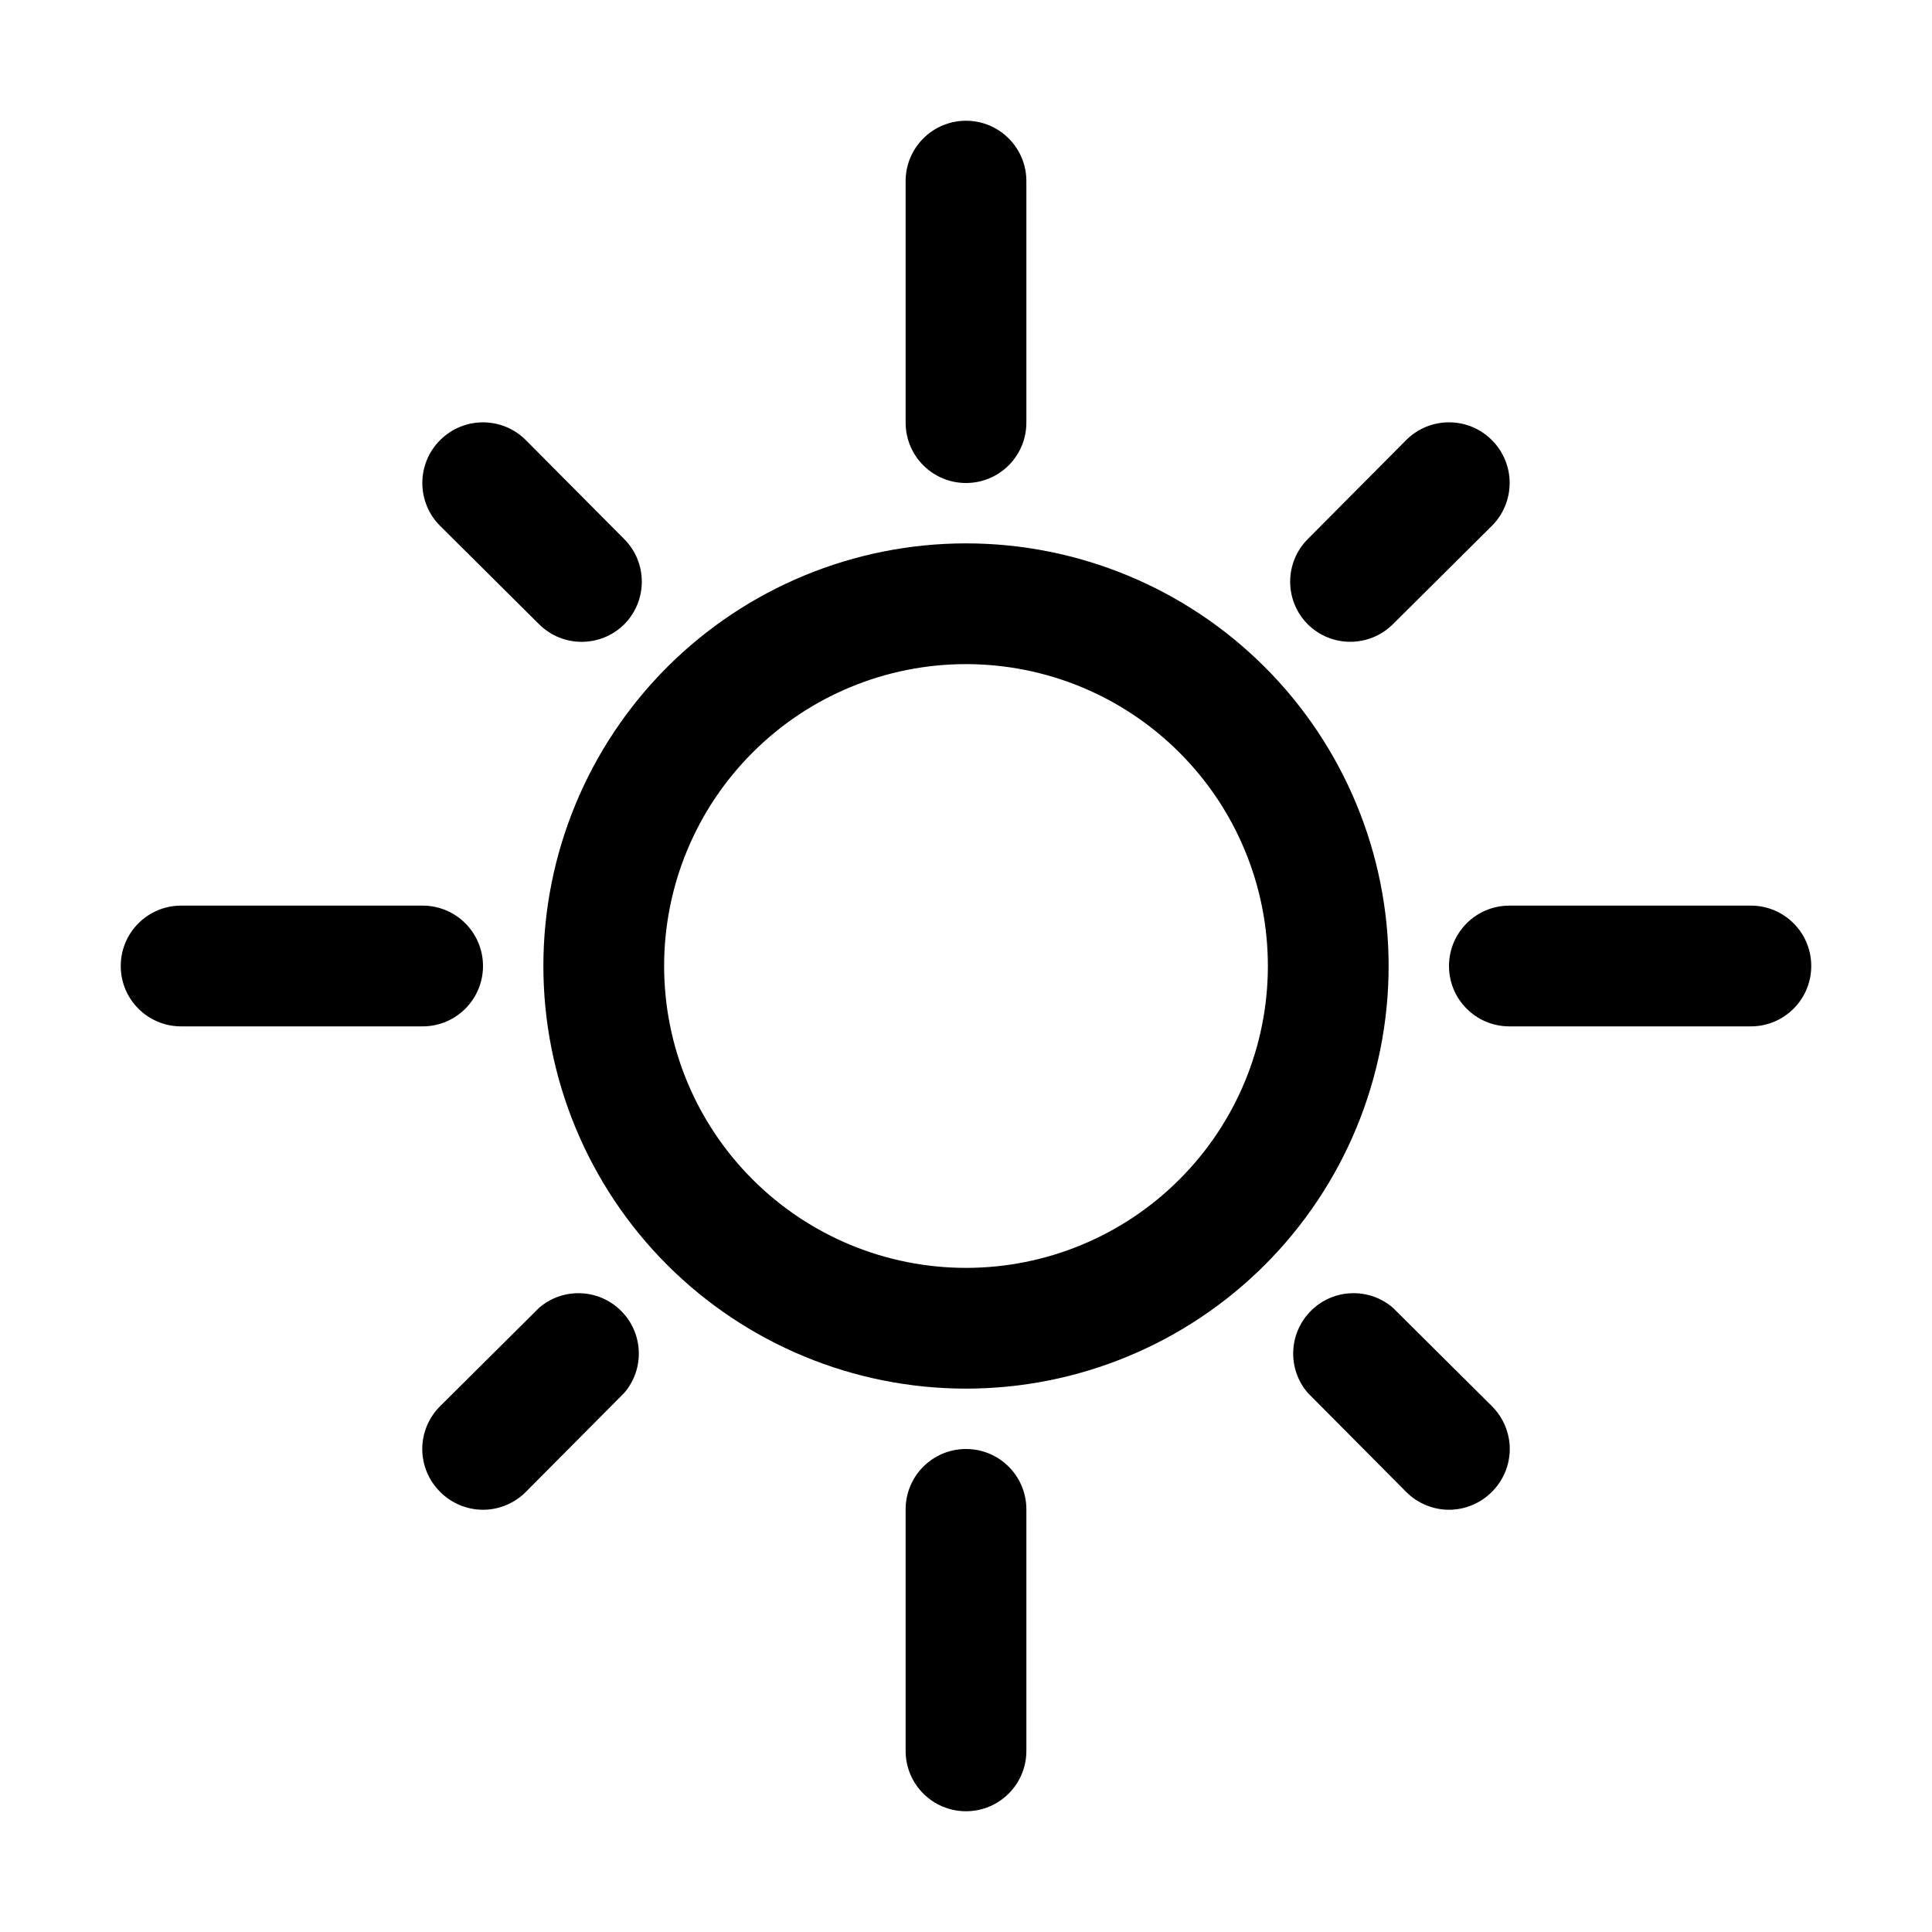
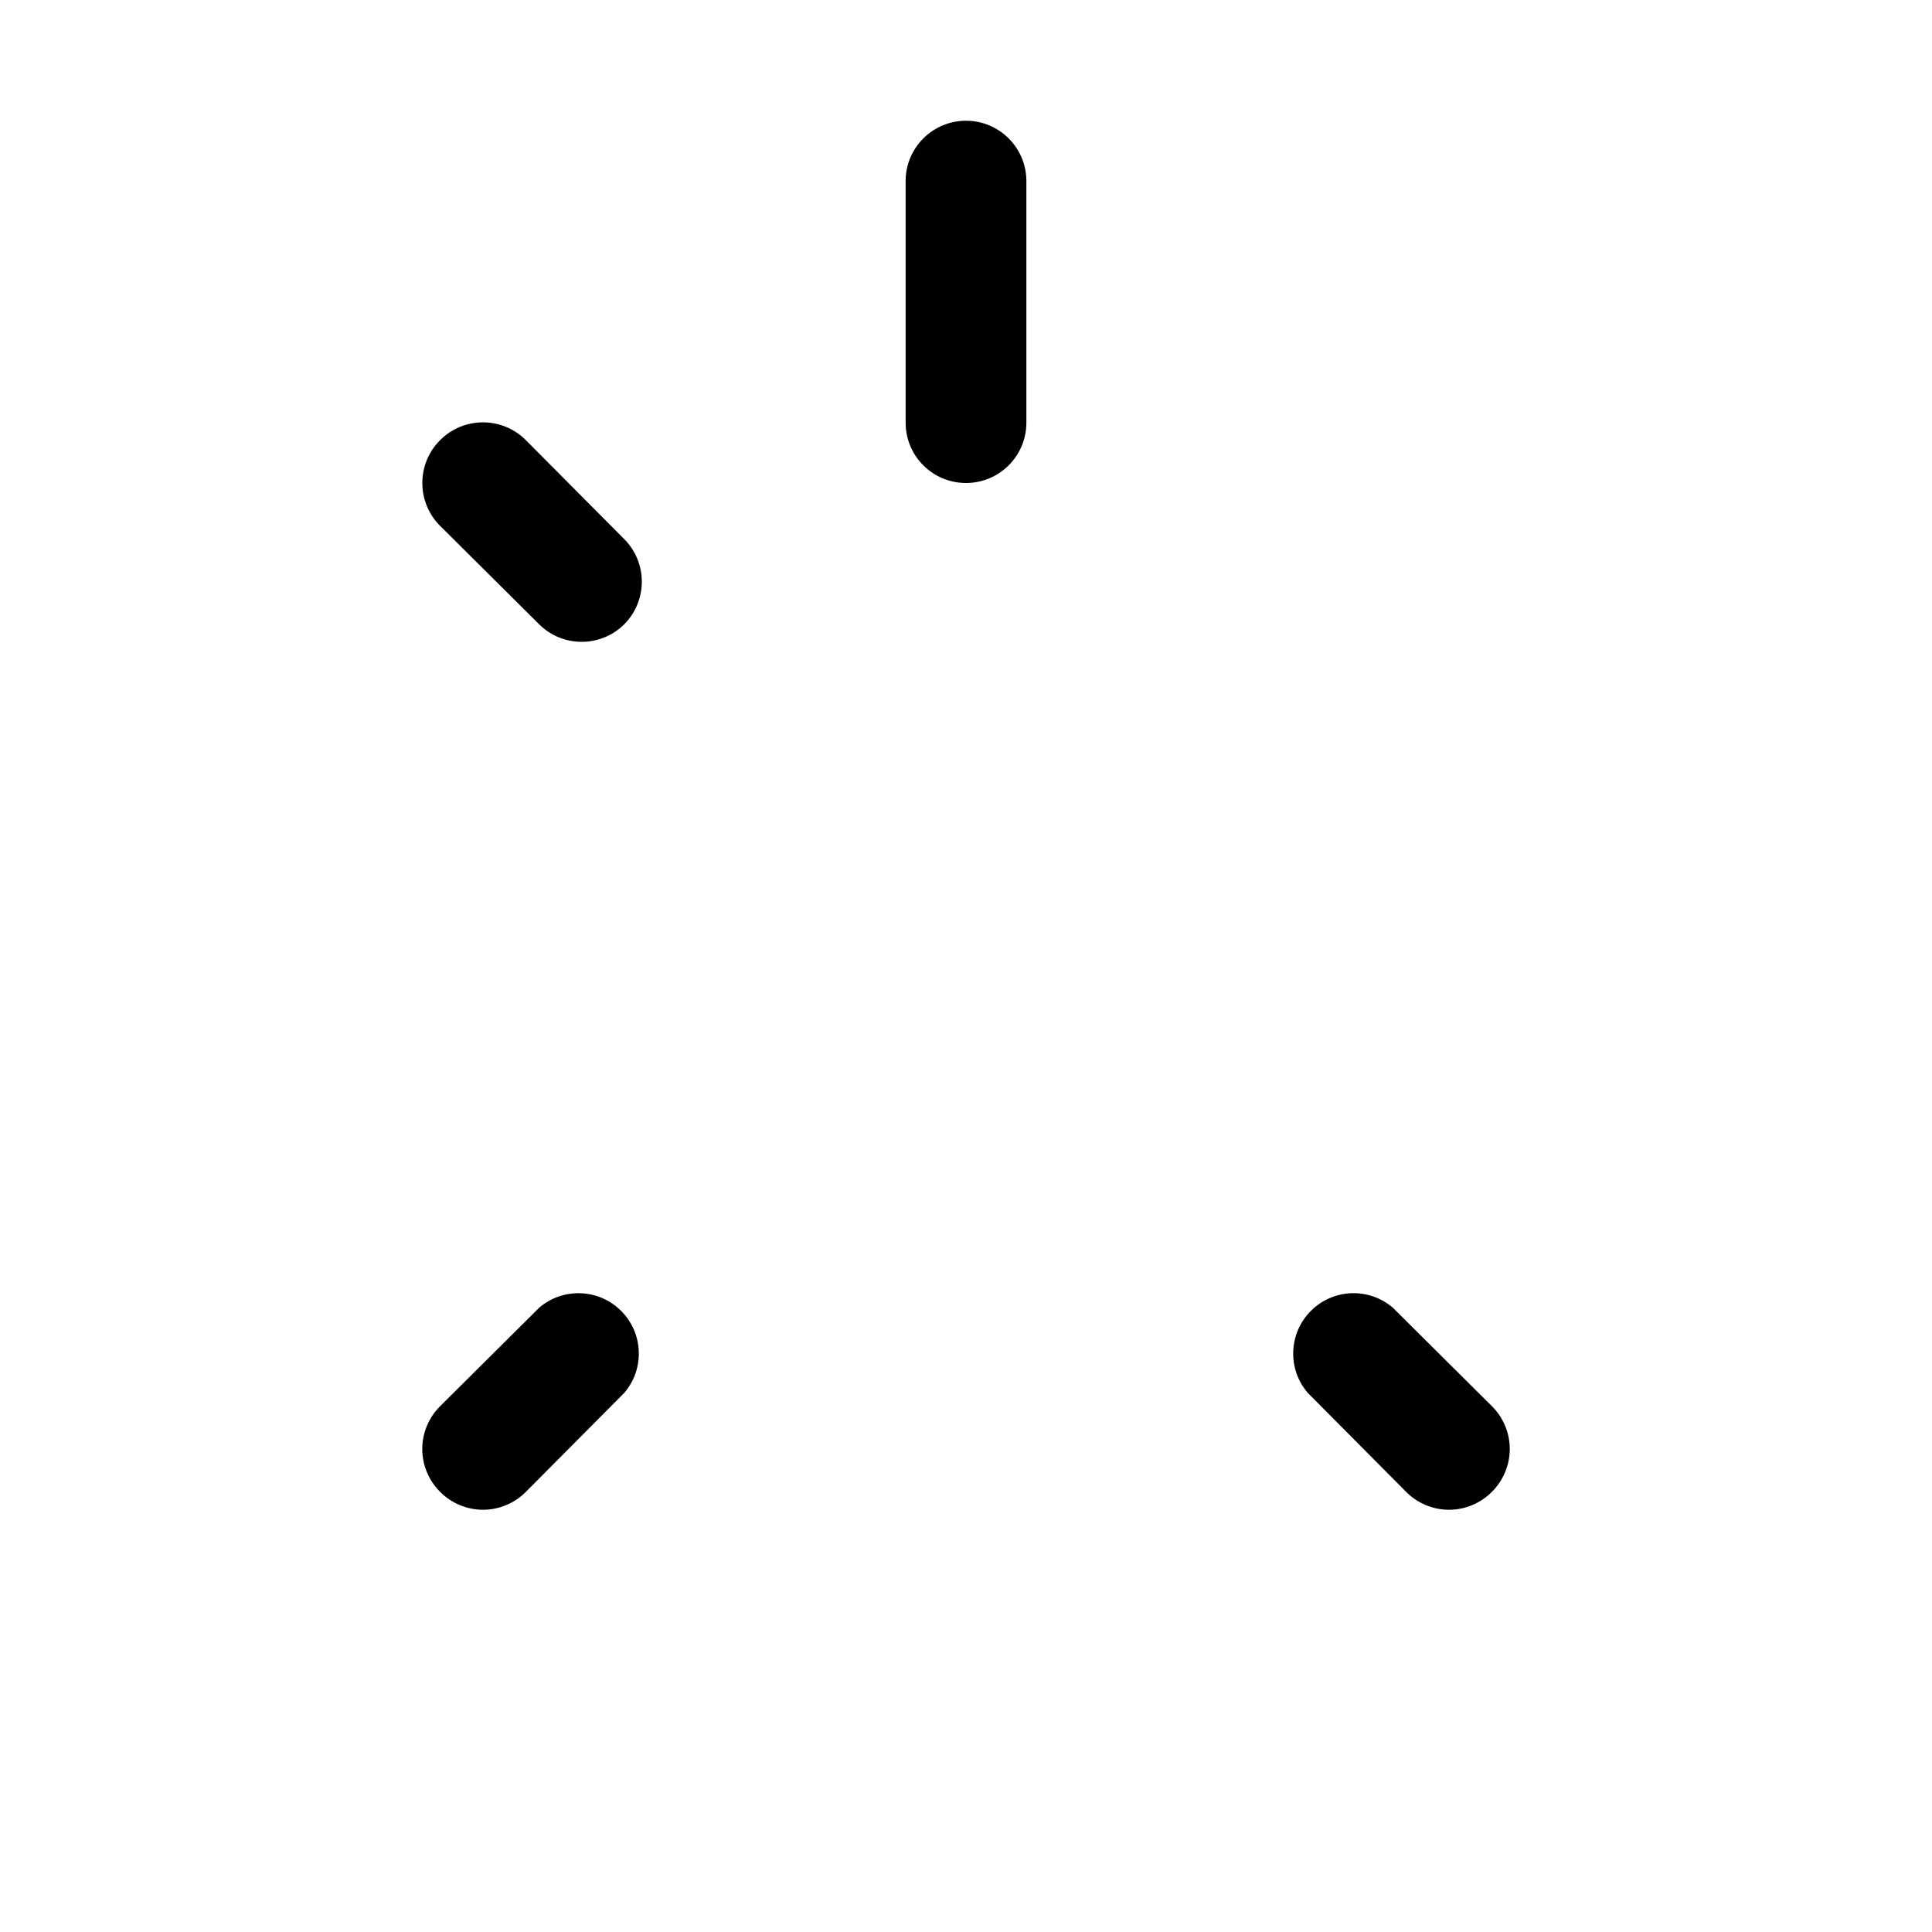
<svg xmlns="http://www.w3.org/2000/svg" width="100pt" height="100pt" version="1.1" viewBox="0 0 100 100">
  <g>
-     <path d="m71.875 50c0-5.801-2.305-11.367-6.406-15.469s-9.668-6.406-15.469-6.406-11.367 2.305-15.469 6.406-6.406 9.668-6.406 15.469 2.305 11.367 6.406 15.469 9.668 6.406 15.469 6.406 11.367-2.305 15.469-6.406 6.406-9.668 6.406-15.469zm-21.875 15.625c-4.144 0-8.117-1.645-11.047-4.578-2.934-2.93-4.578-6.902-4.578-11.047s1.645-8.117 4.578-11.047c2.93-2.934 6.902-4.578 11.047-4.578s8.117 1.645 11.047 4.578c2.934 2.93 4.578 6.902 4.578 11.047s-1.645 8.117-4.578 11.047c-2.93 2.934-6.902 4.578-11.047 4.578z" />
    <path d="m53.125 21.875v-12.5c0-1.727-1.398-3.125-3.125-3.125s-3.125 1.398-3.125 3.125v12.5c0 1.727 1.398 3.125 3.125 3.125s3.125-1.398 3.125-3.125z" />
-     <path d="m46.875 78.125v12.5c0 1.727 1.398 3.125 3.125 3.125s3.125-1.398 3.125-3.125v-12.5c0-1.727-1.398-3.125-3.125-3.125s-3.125 1.398-3.125 3.125z" />
-     <path d="m9.375 53.125h12.5c1.727 0 3.125-1.398 3.125-3.125s-1.398-3.125-3.125-3.125h-12.5c-1.727 0-3.125 1.398-3.125 3.125s1.398 3.125 3.125 3.125z" />
-     <path d="m90.625 53.125c1.727 0 3.125-1.398 3.125-3.125s-1.398-3.125-3.125-3.125h-12.5c-1.727 0-3.125 1.398-3.125 3.125s1.398 3.125 3.125 3.125z" />
    <path d="m22.781 77.219c0.586 0.59 1.387 0.926 2.219 0.926s1.633-0.336 2.219-0.926l5.094-5.125c1.062-1.238 0.992-3.09-0.164-4.242-1.152-1.156-3.004-1.227-4.242-0.164l-5.125 5.094c-0.59 0.586-0.926 1.387-0.926 2.219s0.336 1.633 0.926 2.219z" />
-     <path d="m72.094 32.312 5.125-5.094c1.227-1.227 1.227-3.211 0-4.438s-3.211-1.227-4.438 0l-5.094 5.125c-1.211 1.219-1.211 3.188 0 4.406 1.219 1.211 3.188 1.211 4.406 0z" />
    <path d="m32.312 32.312c1.211-1.219 1.211-3.188 0-4.406l-5.094-5.125c-1.227-1.227-3.211-1.227-4.438 0s-1.227 3.211 0 4.438l5.125 5.094c1.219 1.211 3.188 1.211 4.406 0z" />
    <path d="m72.781 77.219c0.586 0.59 1.387 0.926 2.219 0.926s1.633-0.336 2.219-0.926c0.59-0.586 0.926-1.387 0.926-2.219s-0.336-1.633-0.926-2.219l-5.125-5.094c-1.238-1.062-3.09-0.992-4.242 0.164-1.156 1.152-1.227 3.004-0.164 4.242z" />
  </g>
</svg>